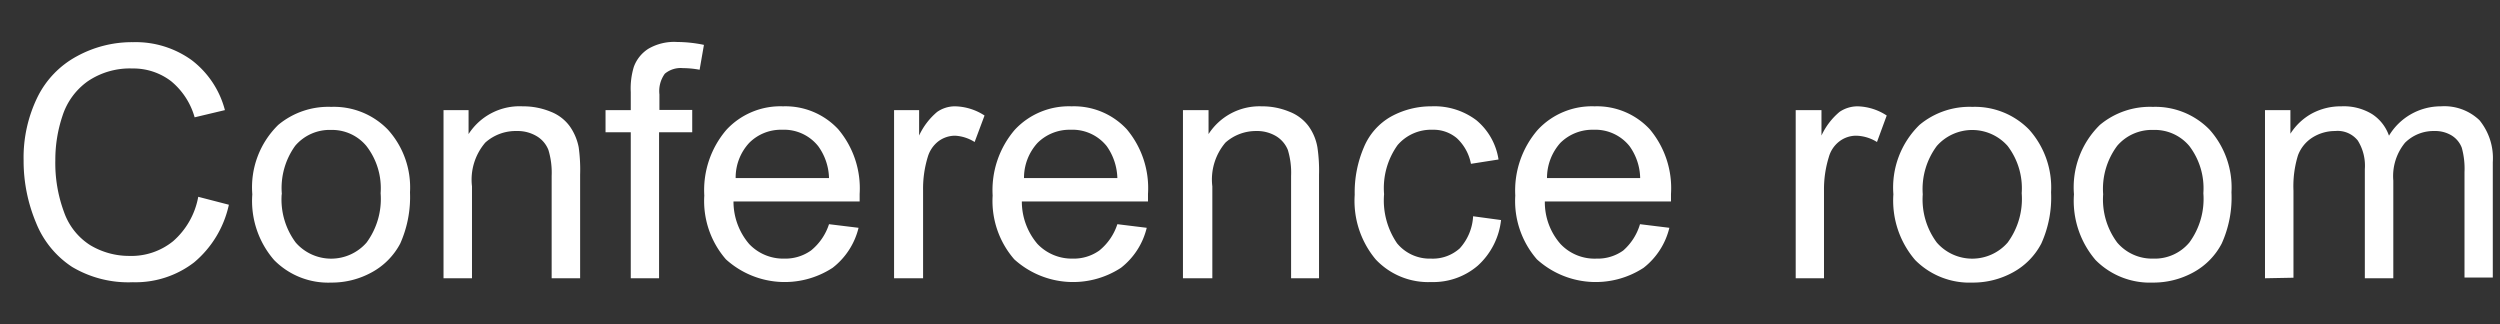
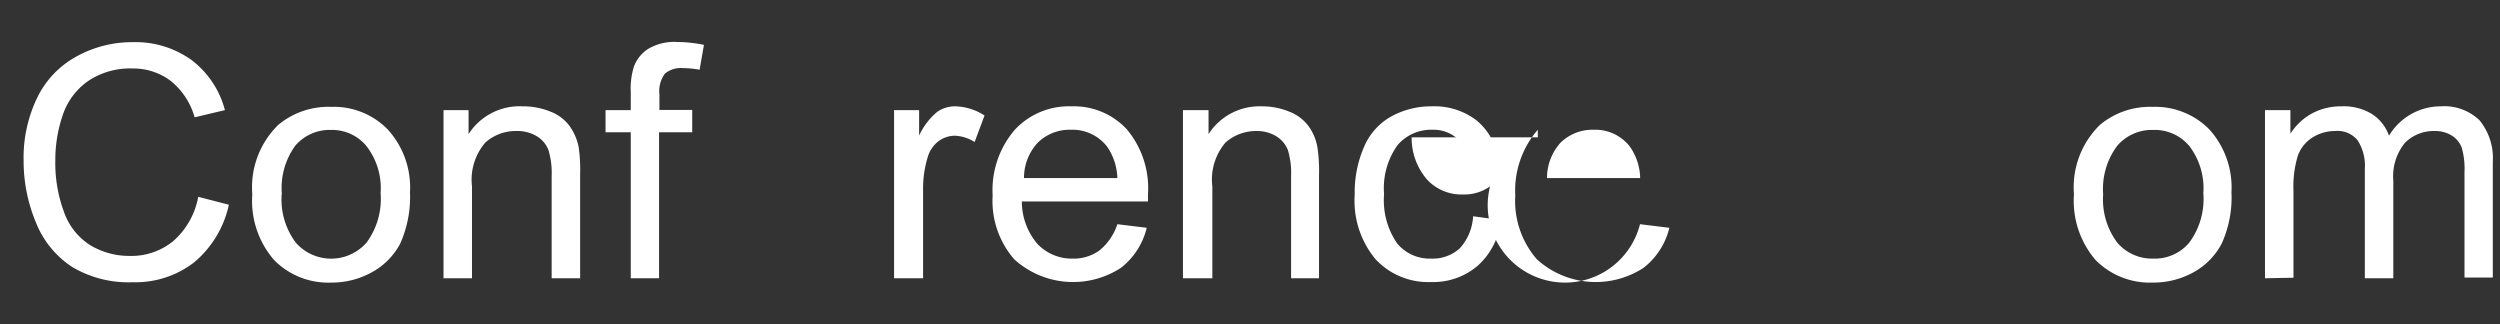
<svg xmlns="http://www.w3.org/2000/svg" viewBox="0 0 138.72 18">
  <rect x="0" y="0" width="138.72" height="18" fill="#333333" stroke="none" />
  <defs>
    <style>.cls-1{opacity:0;}.cls-2{fill:#fff;}</style>
  </defs>
  <g id="Layer_2" data-name="Layer 2">
    <g id="Layer_4" data-name="Layer 4">
      <rect class="cls-1" width="138.72" height="18" />
    </g>
    <g id="Layer_3" data-name="Layer 3">
      <path class="cls-2" d="M11,10.92l1.7.44a5.76,5.76,0,0,1-1.93,3.2,5.33,5.33,0,0,1-3.4,1.1A6.09,6.09,0,0,1,4,14.81a5.25,5.25,0,0,1-2-2.45A8.86,8.86,0,0,1,1.31,8.9a7.63,7.63,0,0,1,.77-3.51A5.17,5.17,0,0,1,4.27,3.12a6.36,6.36,0,0,1,3.12-.78,5.31,5.31,0,0,1,3.25,1,5.1,5.1,0,0,1,1.84,2.77l-1.68.4a4,4,0,0,0-1.3-2A3.44,3.44,0,0,0,7.36,3.8a4.16,4.16,0,0,0-2.49.71,3.76,3.76,0,0,0-1.4,1.91,7.65,7.65,0,0,0-.4,2.47,7.81,7.81,0,0,0,.48,2.87A3.57,3.57,0,0,0,5,13.6a4.19,4.19,0,0,0,2.18.6,3.67,3.67,0,0,0,2.43-.82A4.28,4.28,0,0,0,11,10.92Z" />
      <path class="cls-2" d="M14,10.78a4.84,4.84,0,0,1,1.44-3.85,4.34,4.34,0,0,1,2.94-1,4.17,4.17,0,0,1,3.14,1.26,4.77,4.77,0,0,1,1.23,3.48,6.35,6.35,0,0,1-.54,2.84,3.87,3.87,0,0,1-1.58,1.6,4.59,4.59,0,0,1-2.25.57,4.21,4.21,0,0,1-3.17-1.25A5,5,0,0,1,14,10.78Zm1.63,0a4,4,0,0,0,.78,2.68,2.61,2.61,0,0,0,3.93,0,4.09,4.09,0,0,0,.78-2.74,3.82,3.82,0,0,0-.79-2.62,2.47,2.47,0,0,0-1.95-.89,2.51,2.51,0,0,0-2,.88A4,4,0,0,0,15.64,10.78Z" />
      <path class="cls-2" d="M24.61,15.44V6.11H26V7.44A3.36,3.36,0,0,1,29,5.9a4,4,0,0,1,1.56.3,2.37,2.37,0,0,1,1.05.8,3,3,0,0,1,.5,1.17,9,9,0,0,1,.08,1.53v5.74H30.61V9.76a4.34,4.34,0,0,0-.18-1.44,1.54,1.54,0,0,0-.66-.77,2.07,2.07,0,0,0-1.1-.28,2.53,2.53,0,0,0-1.74.64,3.16,3.16,0,0,0-.74,2.43v5.1Z" />
      <path class="cls-2" d="M35,15.44V7.34H33.6V6.11H35v-1a4.09,4.09,0,0,1,.17-1.4,2,2,0,0,1,.8-1,2.84,2.84,0,0,1,1.61-.38,7.41,7.41,0,0,1,1.48.16l-.24,1.38a5.21,5.21,0,0,0-.93-.09,1.37,1.37,0,0,0-1,.31,1.64,1.64,0,0,0-.3,1.15v.86h1.82V7.34H36.57v8.1Z" />
-       <path class="cls-2" d="M46,12.44l1.64.2a4,4,0,0,1-1.44,2.22,4.86,4.86,0,0,1-5.92-.47,4.93,4.93,0,0,1-1.2-3.54A5.14,5.14,0,0,1,40.31,7.2a4.08,4.08,0,0,1,3.14-1.3,4,4,0,0,1,3.06,1.27,5.08,5.08,0,0,1,1.19,3.59c0,.09,0,.23,0,.42h-7a3.62,3.62,0,0,0,.87,2.36,2.6,2.6,0,0,0,1.95.81A2.46,2.46,0,0,0,45,13.9,3.1,3.1,0,0,0,46,12.44ZM40.82,9.88H46a3.14,3.14,0,0,0-.6-1.77,2.42,2.42,0,0,0-2-.91,2.48,2.48,0,0,0-1.83.73A2.83,2.83,0,0,0,40.82,9.88Z" />
      <path class="cls-2" d="M49.61,15.44V6.11H51V7.52a3.81,3.81,0,0,1,1-1.31,1.72,1.72,0,0,1,1-.31,3.1,3.1,0,0,1,1.63.51l-.55,1.47A2.26,2.26,0,0,0,53,7.53a1.55,1.55,0,0,0-.93.31,1.7,1.7,0,0,0-.59.87,6,6,0,0,0-.26,1.85v4.88Z" />
      <path class="cls-2" d="M62,12.44l1.63.2a4,4,0,0,1-1.43,2.22,4.86,4.86,0,0,1-5.92-.47,4.93,4.93,0,0,1-1.2-3.54A5.14,5.14,0,0,1,56.31,7.2a4.1,4.1,0,0,1,3.15-1.3,4,4,0,0,1,3.06,1.27,5.08,5.08,0,0,1,1.18,3.59c0,.09,0,.23,0,.42h-7a3.62,3.62,0,0,0,.87,2.36,2.63,2.63,0,0,0,1.95.81A2.44,2.44,0,0,0,61,13.9,3.11,3.11,0,0,0,62,12.44Zm-5.2-2.56H62a3.21,3.21,0,0,0-.59-1.77,2.43,2.43,0,0,0-2-.91,2.52,2.52,0,0,0-1.84.73A2.87,2.87,0,0,0,56.82,9.88Z" />
      <path class="cls-2" d="M65.64,15.44V6.11h1.42V7.44A3.36,3.36,0,0,1,70,5.9a3.93,3.93,0,0,1,1.55.3,2.4,2.4,0,0,1,1.06.8,2.82,2.82,0,0,1,.49,1.17,8.74,8.74,0,0,1,.09,1.53v5.74H71.64V9.76a4.34,4.34,0,0,0-.18-1.44,1.59,1.59,0,0,0-.66-.77,2.07,2.07,0,0,0-1.1-.28A2.55,2.55,0,0,0,68,7.91a3.16,3.16,0,0,0-.73,2.43v5.1Z" />
      <path class="cls-2" d="M81.74,12l1.55.21A4,4,0,0,1,82,14.74a3.79,3.79,0,0,1-2.58.91,4,4,0,0,1-3.08-1.25,5.06,5.06,0,0,1-1.17-3.59,6.34,6.34,0,0,1,.51-2.64,3.49,3.49,0,0,1,1.52-1.71,4.61,4.61,0,0,1,2.23-.56,3.86,3.86,0,0,1,2.49.77,3.52,3.52,0,0,1,1.23,2.18l-1.53.24a2.61,2.61,0,0,0-.78-1.42,2,2,0,0,0-1.35-.47,2.45,2.45,0,0,0-1.94.85,4.09,4.09,0,0,0-.75,2.72,4.21,4.21,0,0,0,.72,2.73,2.34,2.34,0,0,0,1.88.85A2.24,2.24,0,0,0,81,13.78,2.87,2.87,0,0,0,81.74,12Z" />
-       <path class="cls-2" d="M91,12.44l1.63.2a4,4,0,0,1-1.43,2.22,4.86,4.86,0,0,1-5.92-.47,4.93,4.93,0,0,1-1.2-3.54A5.14,5.14,0,0,1,85.33,7.2a4.1,4.1,0,0,1,3.15-1.3,4,4,0,0,1,3.06,1.27,5.08,5.08,0,0,1,1.18,3.59v.42h-7a3.51,3.51,0,0,0,.87,2.36,2.6,2.6,0,0,0,2,.81,2.43,2.43,0,0,0,1.48-.45A3.11,3.11,0,0,0,91,12.44Zm-5.2-2.56h5.21a3.14,3.14,0,0,0-.59-1.77,2.43,2.43,0,0,0-2-.91,2.52,2.52,0,0,0-1.84.73A2.92,2.92,0,0,0,85.84,9.88Z" />
-       <path class="cls-2" d="M99.64,15.44V6.11h1.43V7.52a3.81,3.81,0,0,1,1-1.31,1.78,1.78,0,0,1,1-.31,3.07,3.07,0,0,1,1.62.51l-.54,1.47A2.29,2.29,0,0,0,103,7.53a1.53,1.53,0,0,0-.93.31,1.64,1.64,0,0,0-.59.87,6,6,0,0,0-.27,1.85v4.88Z" />
-       <path class="cls-2" d="M105.06,10.78a4.85,4.85,0,0,1,1.45-3.85,4.33,4.33,0,0,1,2.93-1,4.21,4.21,0,0,1,3.15,1.26,4.81,4.81,0,0,1,1.22,3.48,6.21,6.21,0,0,1-.54,2.84,3.84,3.84,0,0,1-1.57,1.6,4.6,4.6,0,0,1-2.26.57,4.24,4.24,0,0,1-3.17-1.25A5.06,5.06,0,0,1,105.06,10.78Zm1.63,0a4,4,0,0,0,.78,2.68,2.61,2.61,0,0,0,3.93,0,4.09,4.09,0,0,0,.78-2.74,3.87,3.87,0,0,0-.78-2.62,2.62,2.62,0,0,0-3.93,0A4,4,0,0,0,106.69,10.78Z" />
+       <path class="cls-2" d="M91,12.44l1.63.2a4,4,0,0,1-1.43,2.22,4.86,4.86,0,0,1-5.92-.47,4.93,4.93,0,0,1-1.2-3.54A5.14,5.14,0,0,1,85.33,7.2v.42h-7a3.51,3.51,0,0,0,.87,2.36,2.6,2.6,0,0,0,2,.81,2.43,2.43,0,0,0,1.48-.45A3.11,3.11,0,0,0,91,12.44Zm-5.2-2.56h5.21a3.14,3.14,0,0,0-.59-1.77,2.43,2.43,0,0,0-2-.91,2.52,2.52,0,0,0-1.84.73A2.92,2.92,0,0,0,85.84,9.88Z" />
      <path class="cls-2" d="M115.08,10.78a4.84,4.84,0,0,1,1.44-3.85,4.33,4.33,0,0,1,2.93-1,4.2,4.2,0,0,1,3.15,1.26,4.81,4.81,0,0,1,1.22,3.48,6.21,6.21,0,0,1-.54,2.84,3.84,3.84,0,0,1-1.57,1.6,4.6,4.6,0,0,1-2.26.57,4.24,4.24,0,0,1-3.17-1.25A5.05,5.05,0,0,1,115.08,10.78Zm1.62,0a4,4,0,0,0,.78,2.68,2.54,2.54,0,0,0,2,.89,2.5,2.5,0,0,0,2-.89,4.09,4.09,0,0,0,.78-2.74,3.87,3.87,0,0,0-.78-2.62,2.5,2.5,0,0,0-2-.89,2.53,2.53,0,0,0-2,.88A4,4,0,0,0,116.7,10.78Z" />
      <path class="cls-2" d="M125.68,15.44V6.11h1.41V7.42a3.28,3.28,0,0,1,1.17-1.11,3.38,3.38,0,0,1,1.66-.41,3,3,0,0,1,1.7.43,2.34,2.34,0,0,1,.94,1.2,3.35,3.35,0,0,1,2.88-1.63,2.82,2.82,0,0,1,2.14.77A3.32,3.32,0,0,1,138.32,9v6.4h-1.57V9.56a4.36,4.36,0,0,0-.15-1.36,1.37,1.37,0,0,0-.56-.68,1.75,1.75,0,0,0-.95-.25,2.25,2.25,0,0,0-1.64.65,2.92,2.92,0,0,0-.65,2.1v5.42h-1.58V9.38a2.63,2.63,0,0,0-.39-1.58,1.43,1.43,0,0,0-1.26-.53,2.35,2.35,0,0,0-1.24.35,2,2,0,0,0-.82,1,5.79,5.79,0,0,0-.25,1.95v4.84Z" />
    </g>
  </g>
</svg>